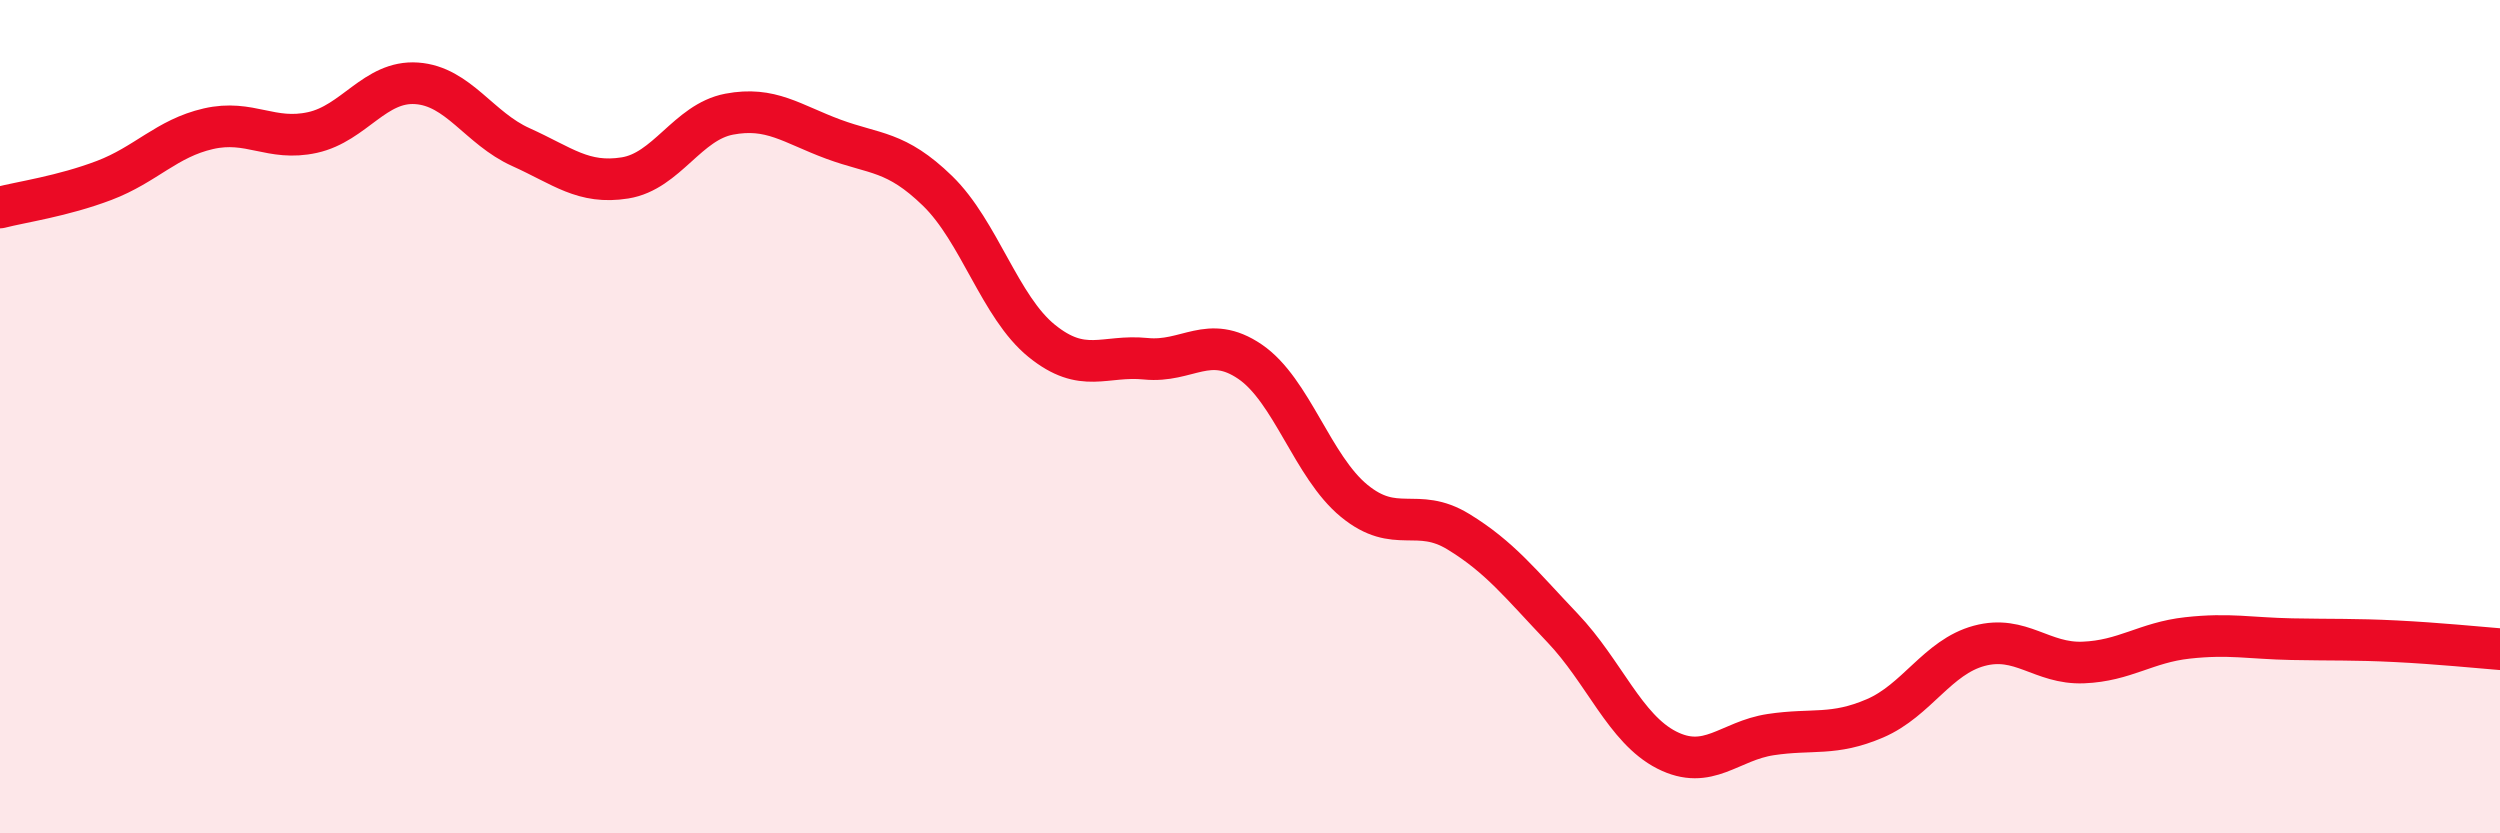
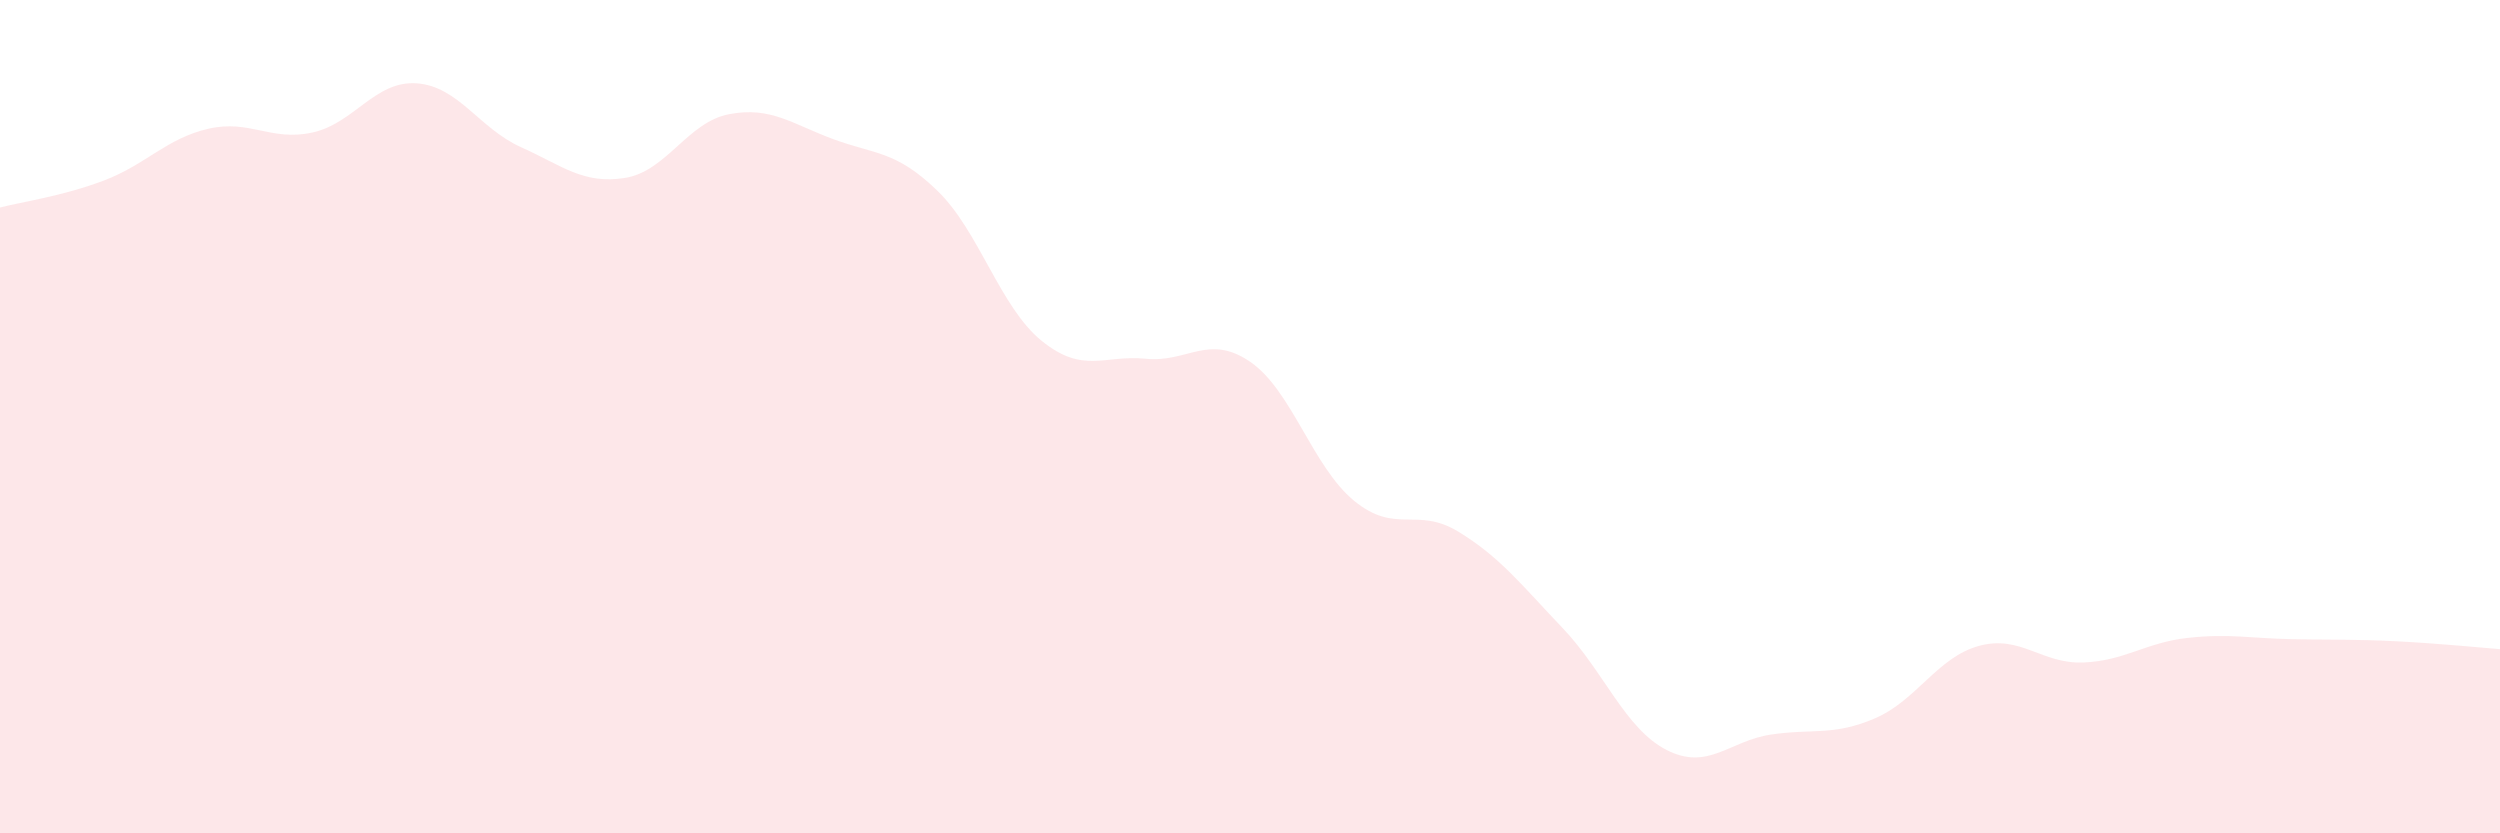
<svg xmlns="http://www.w3.org/2000/svg" width="60" height="20" viewBox="0 0 60 20">
  <path d="M 0,4.98 C 0.5,4.85 1.5,4.71 2.5,4.33 C 3.5,3.95 4,3.32 5,3.09 C 6,2.86 6.5,3.4 7.5,3.18 C 8.5,2.96 9,1.93 10,2 C 11,2.07 11.5,3.08 12.5,3.53 C 13.5,3.98 14,4.43 15,4.27 C 16,4.11 16.5,2.93 17.5,2.74 C 18.5,2.55 19,2.97 20,3.34 C 21,3.71 21.5,3.61 22.5,4.58 C 23.5,5.55 24,7.37 25,8.18 C 26,8.99 26.5,8.51 27.5,8.61 C 28.5,8.71 29,8 30,8.68 C 31,9.36 31.5,11.2 32.5,12.02 C 33.5,12.84 34,12.15 35,12.76 C 36,13.37 36.5,14.02 37.5,15.07 C 38.5,16.12 39,17.49 40,18 C 41,18.51 41.5,17.78 42.5,17.63 C 43.5,17.48 44,17.67 45,17.24 C 46,16.81 46.5,15.77 47.5,15.5 C 48.5,15.23 49,15.94 50,15.9 C 51,15.86 51.5,15.42 52.5,15.31 C 53.5,15.2 54,15.32 55,15.34 C 56,15.36 56.5,15.34 57.5,15.39 C 58.5,15.44 59.5,15.54 60,15.58L60 20L0 20Z" fill="#EB0A25" opacity="0.1" stroke-linecap="round" stroke-linejoin="round" />
-   <path d="M 0,4.98 C 0.5,4.85 1.5,4.71 2.5,4.33 C 3.5,3.95 4,3.32 5,3.09 C 6,2.86 6.5,3.4 7.5,3.18 C 8.5,2.96 9,1.93 10,2 C 11,2.07 11.5,3.08 12.5,3.53 C 13.5,3.98 14,4.43 15,4.27 C 16,4.11 16.5,2.93 17.5,2.74 C 18.5,2.55 19,2.97 20,3.34 C 21,3.71 21.5,3.61 22.5,4.58 C 23.5,5.55 24,7.37 25,8.18 C 26,8.99 26.5,8.51 27.5,8.61 C 28.5,8.71 29,8 30,8.68 C 31,9.36 31.5,11.2 32.5,12.02 C 33.5,12.84 34,12.15 35,12.76 C 36,13.37 36.5,14.02 37.5,15.07 C 38.5,16.12 39,17.49 40,18 C 41,18.51 41.5,17.78 42.5,17.63 C 43.5,17.48 44,17.67 45,17.24 C 46,16.81 46.5,15.77 47.5,15.5 C 48.5,15.23 49,15.94 50,15.9 C 51,15.86 51.5,15.42 52.5,15.31 C 53.5,15.2 54,15.32 55,15.34 C 56,15.36 56.5,15.34 57.5,15.39 C 58.5,15.44 59.5,15.54 60,15.58" stroke="#EB0A25" stroke-width="1" fill="none" stroke-linecap="round" stroke-linejoin="round" />
</svg>